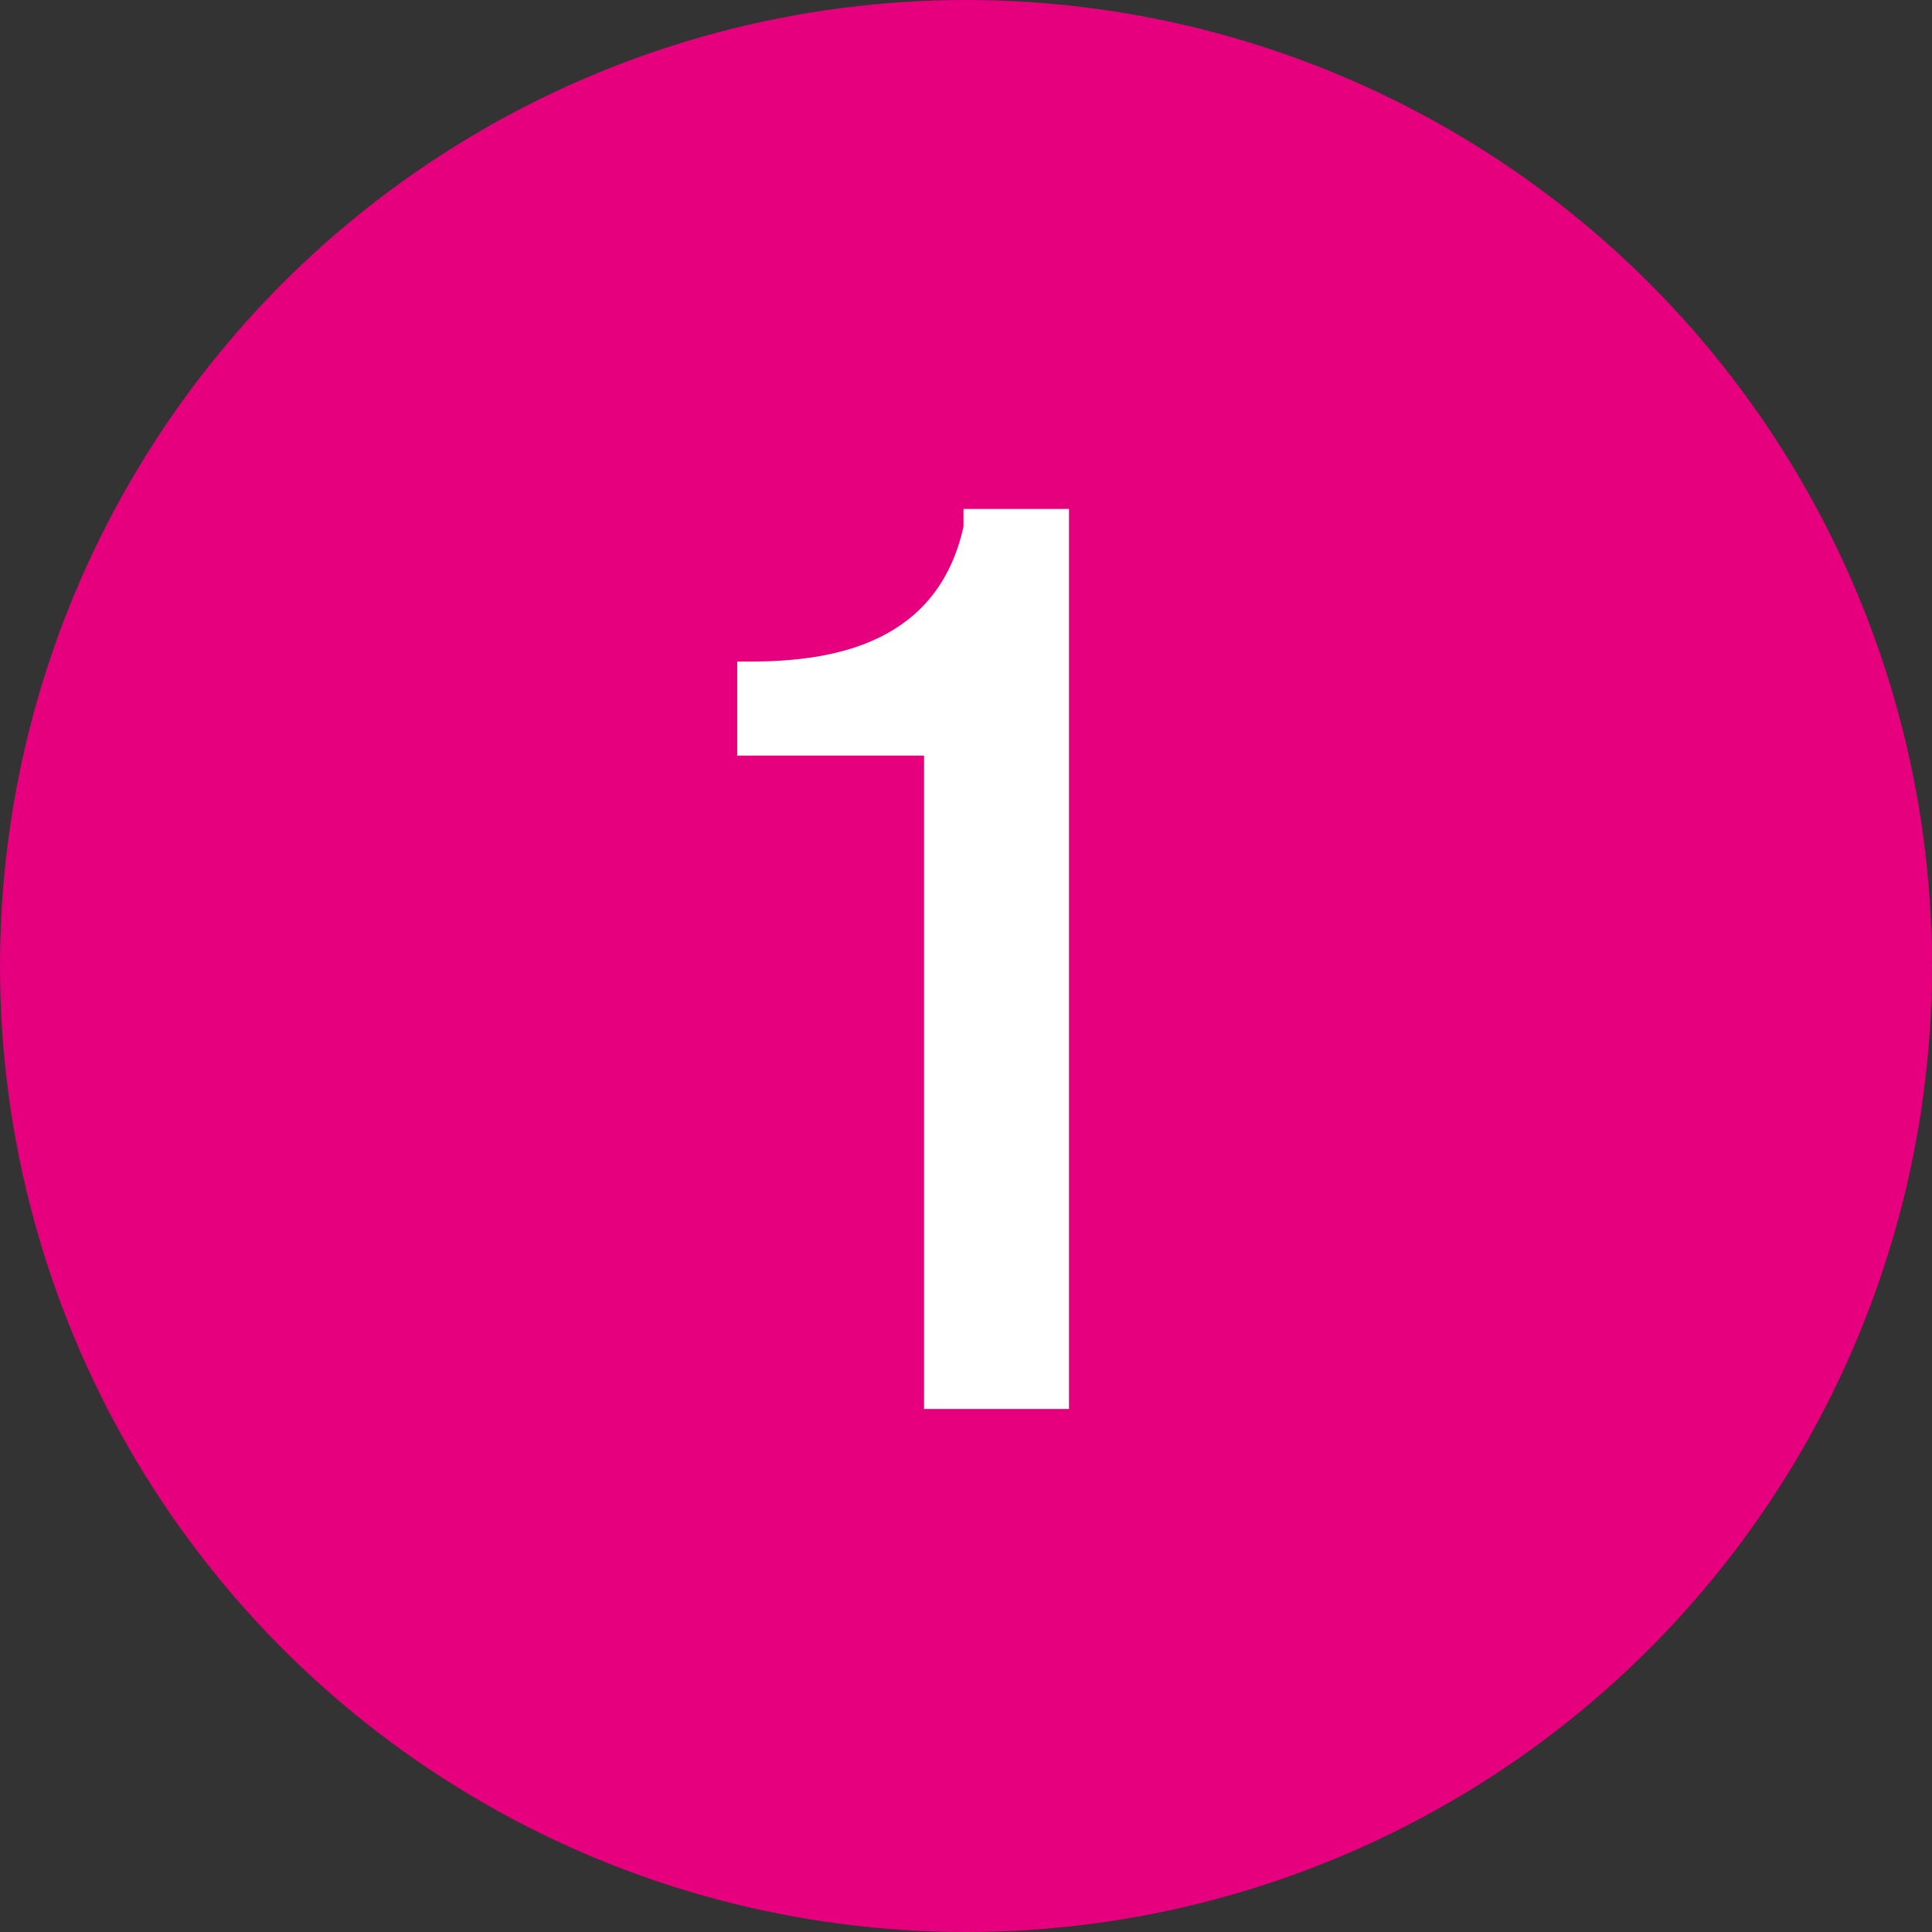
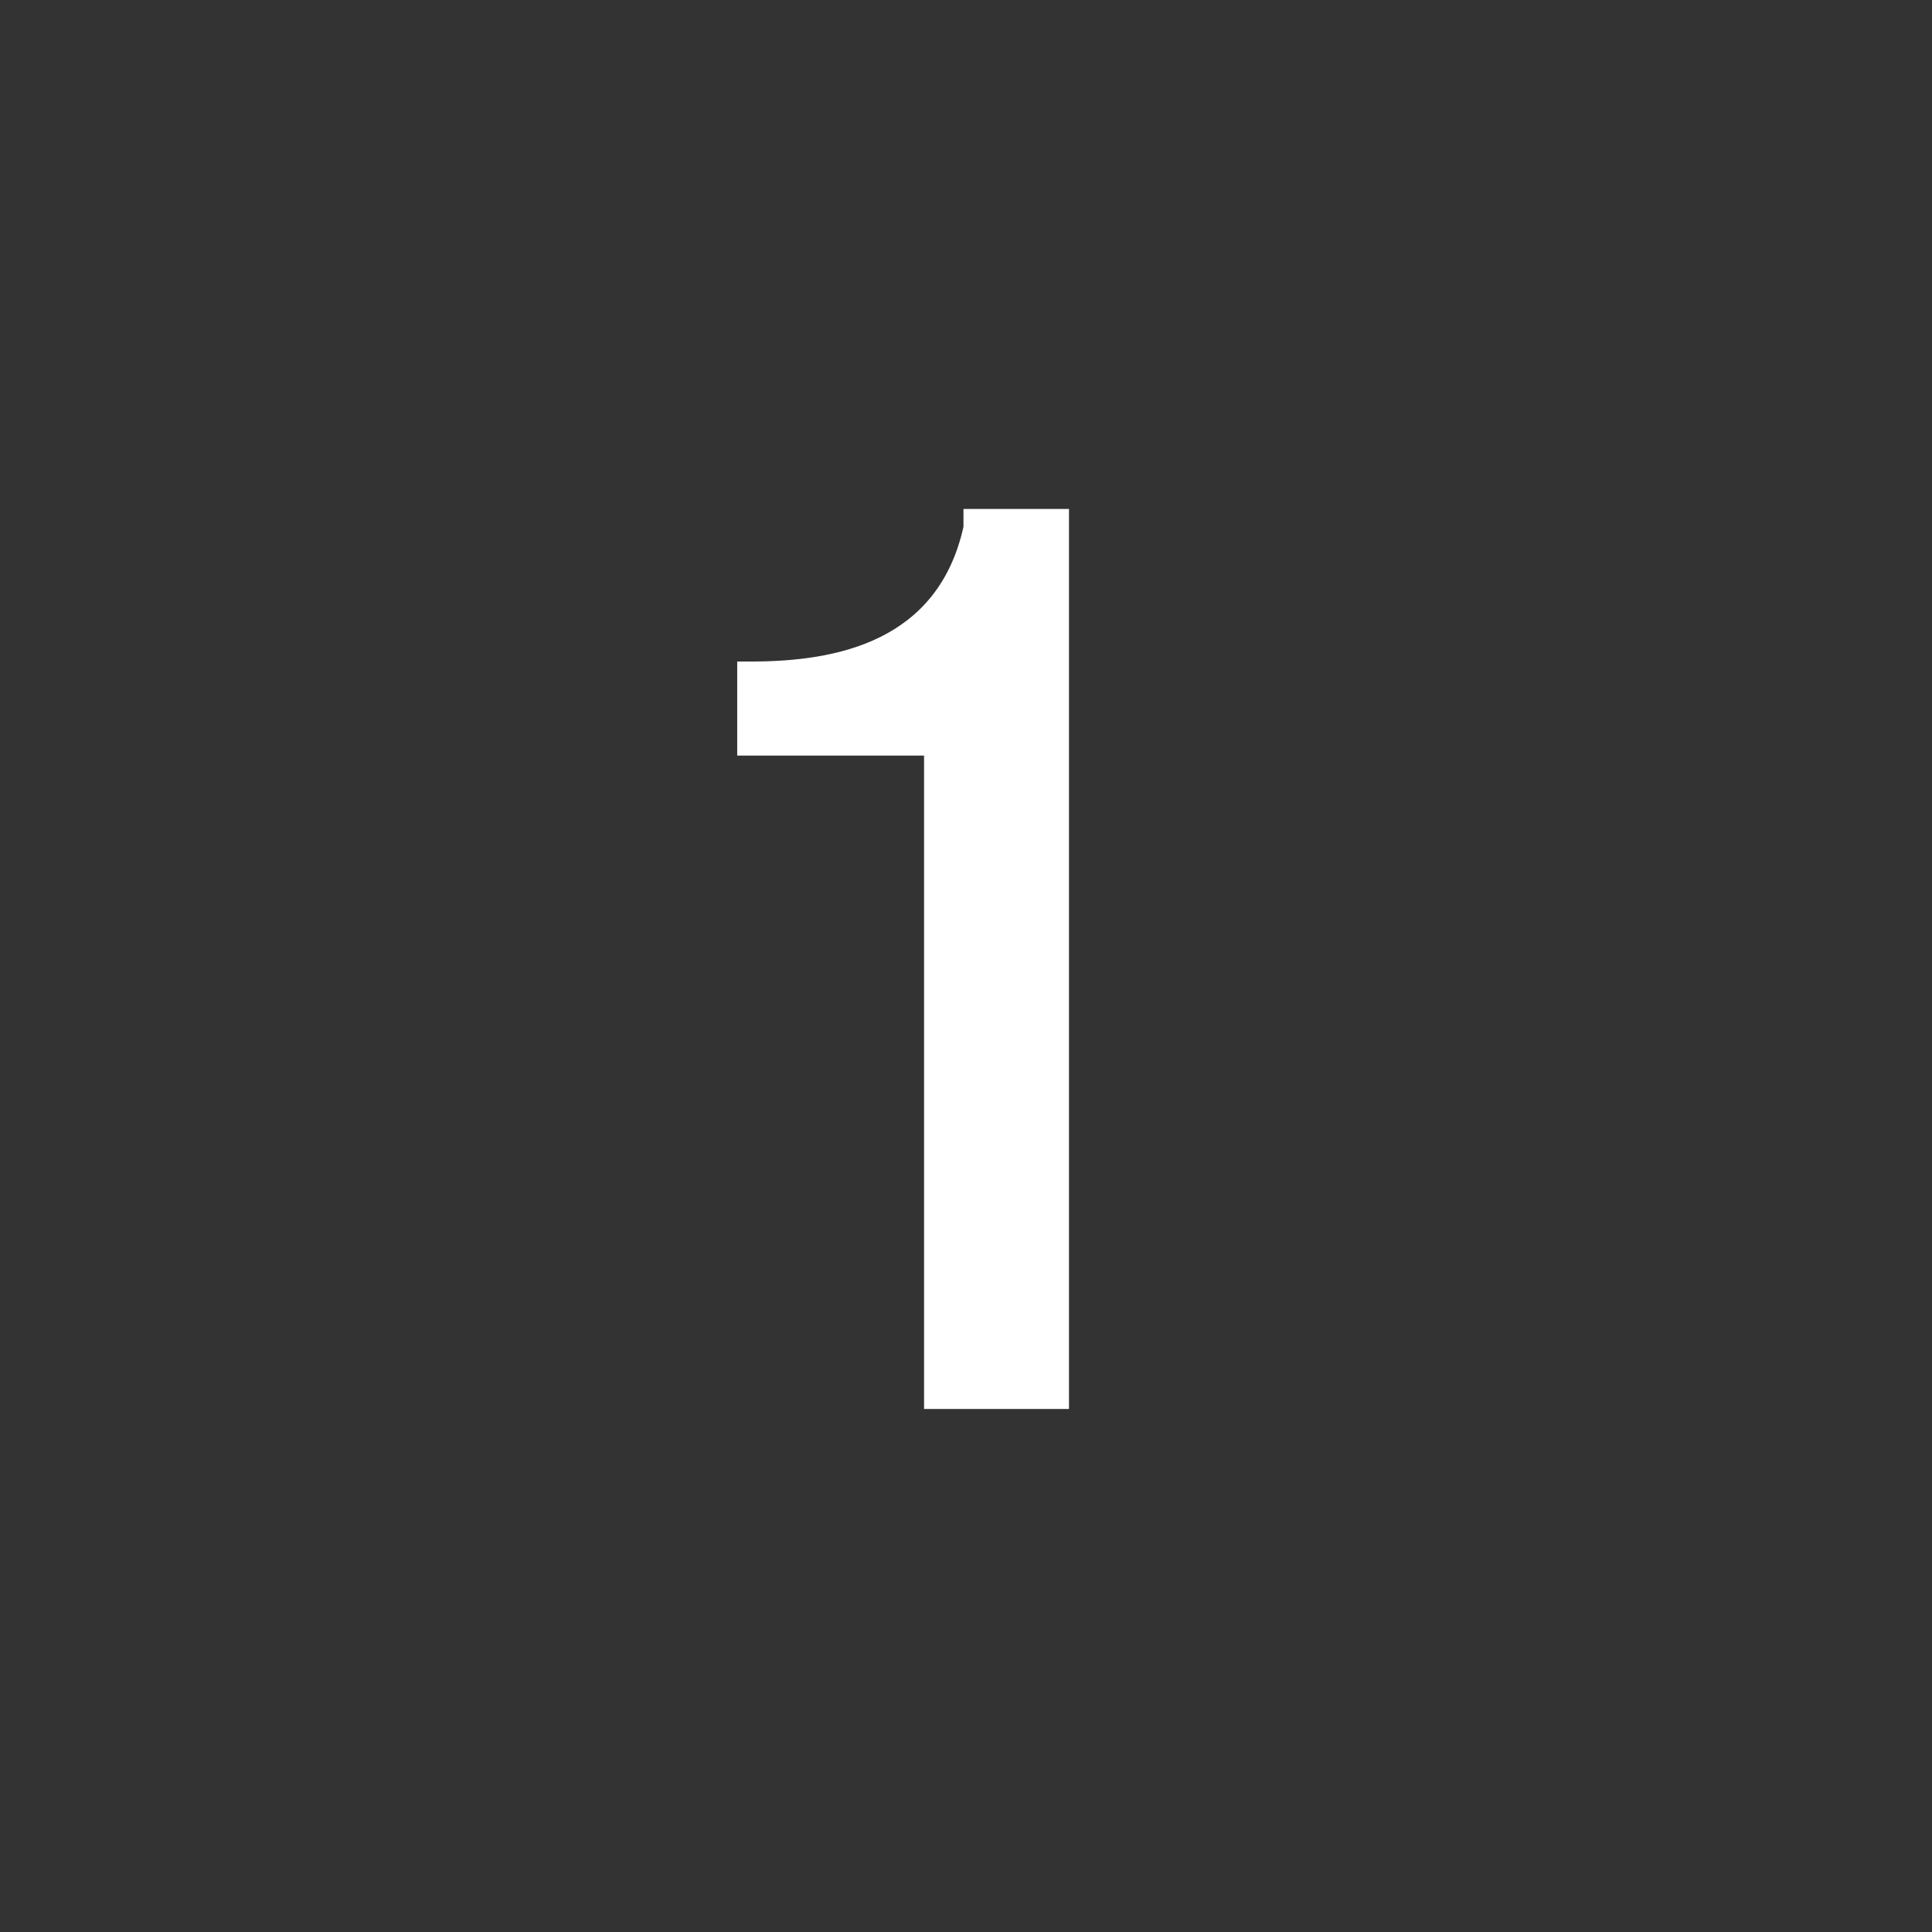
<svg xmlns="http://www.w3.org/2000/svg" version="1.1" id="Layer_1" x="0px" y="0px" viewBox="0 0 152 152" style="enable-background:new 0 0 152 152;" xml:space="preserve">
  <rect x="0" y="0" width="152" height="152" fill="#333333" stroke="none" />
-   <circle style="fill:#E6007E;" cx="76" cy="76" r="76" />
  <g>
    <path style="fill:#FFFFFF;" d="M72.701,110.849V59.445H58v-7.4h1.1   c6.8,0,14.701-1.6,16.701-10.601v-1.4h8.301v70.805H72.701z" />
  </g>
</svg>